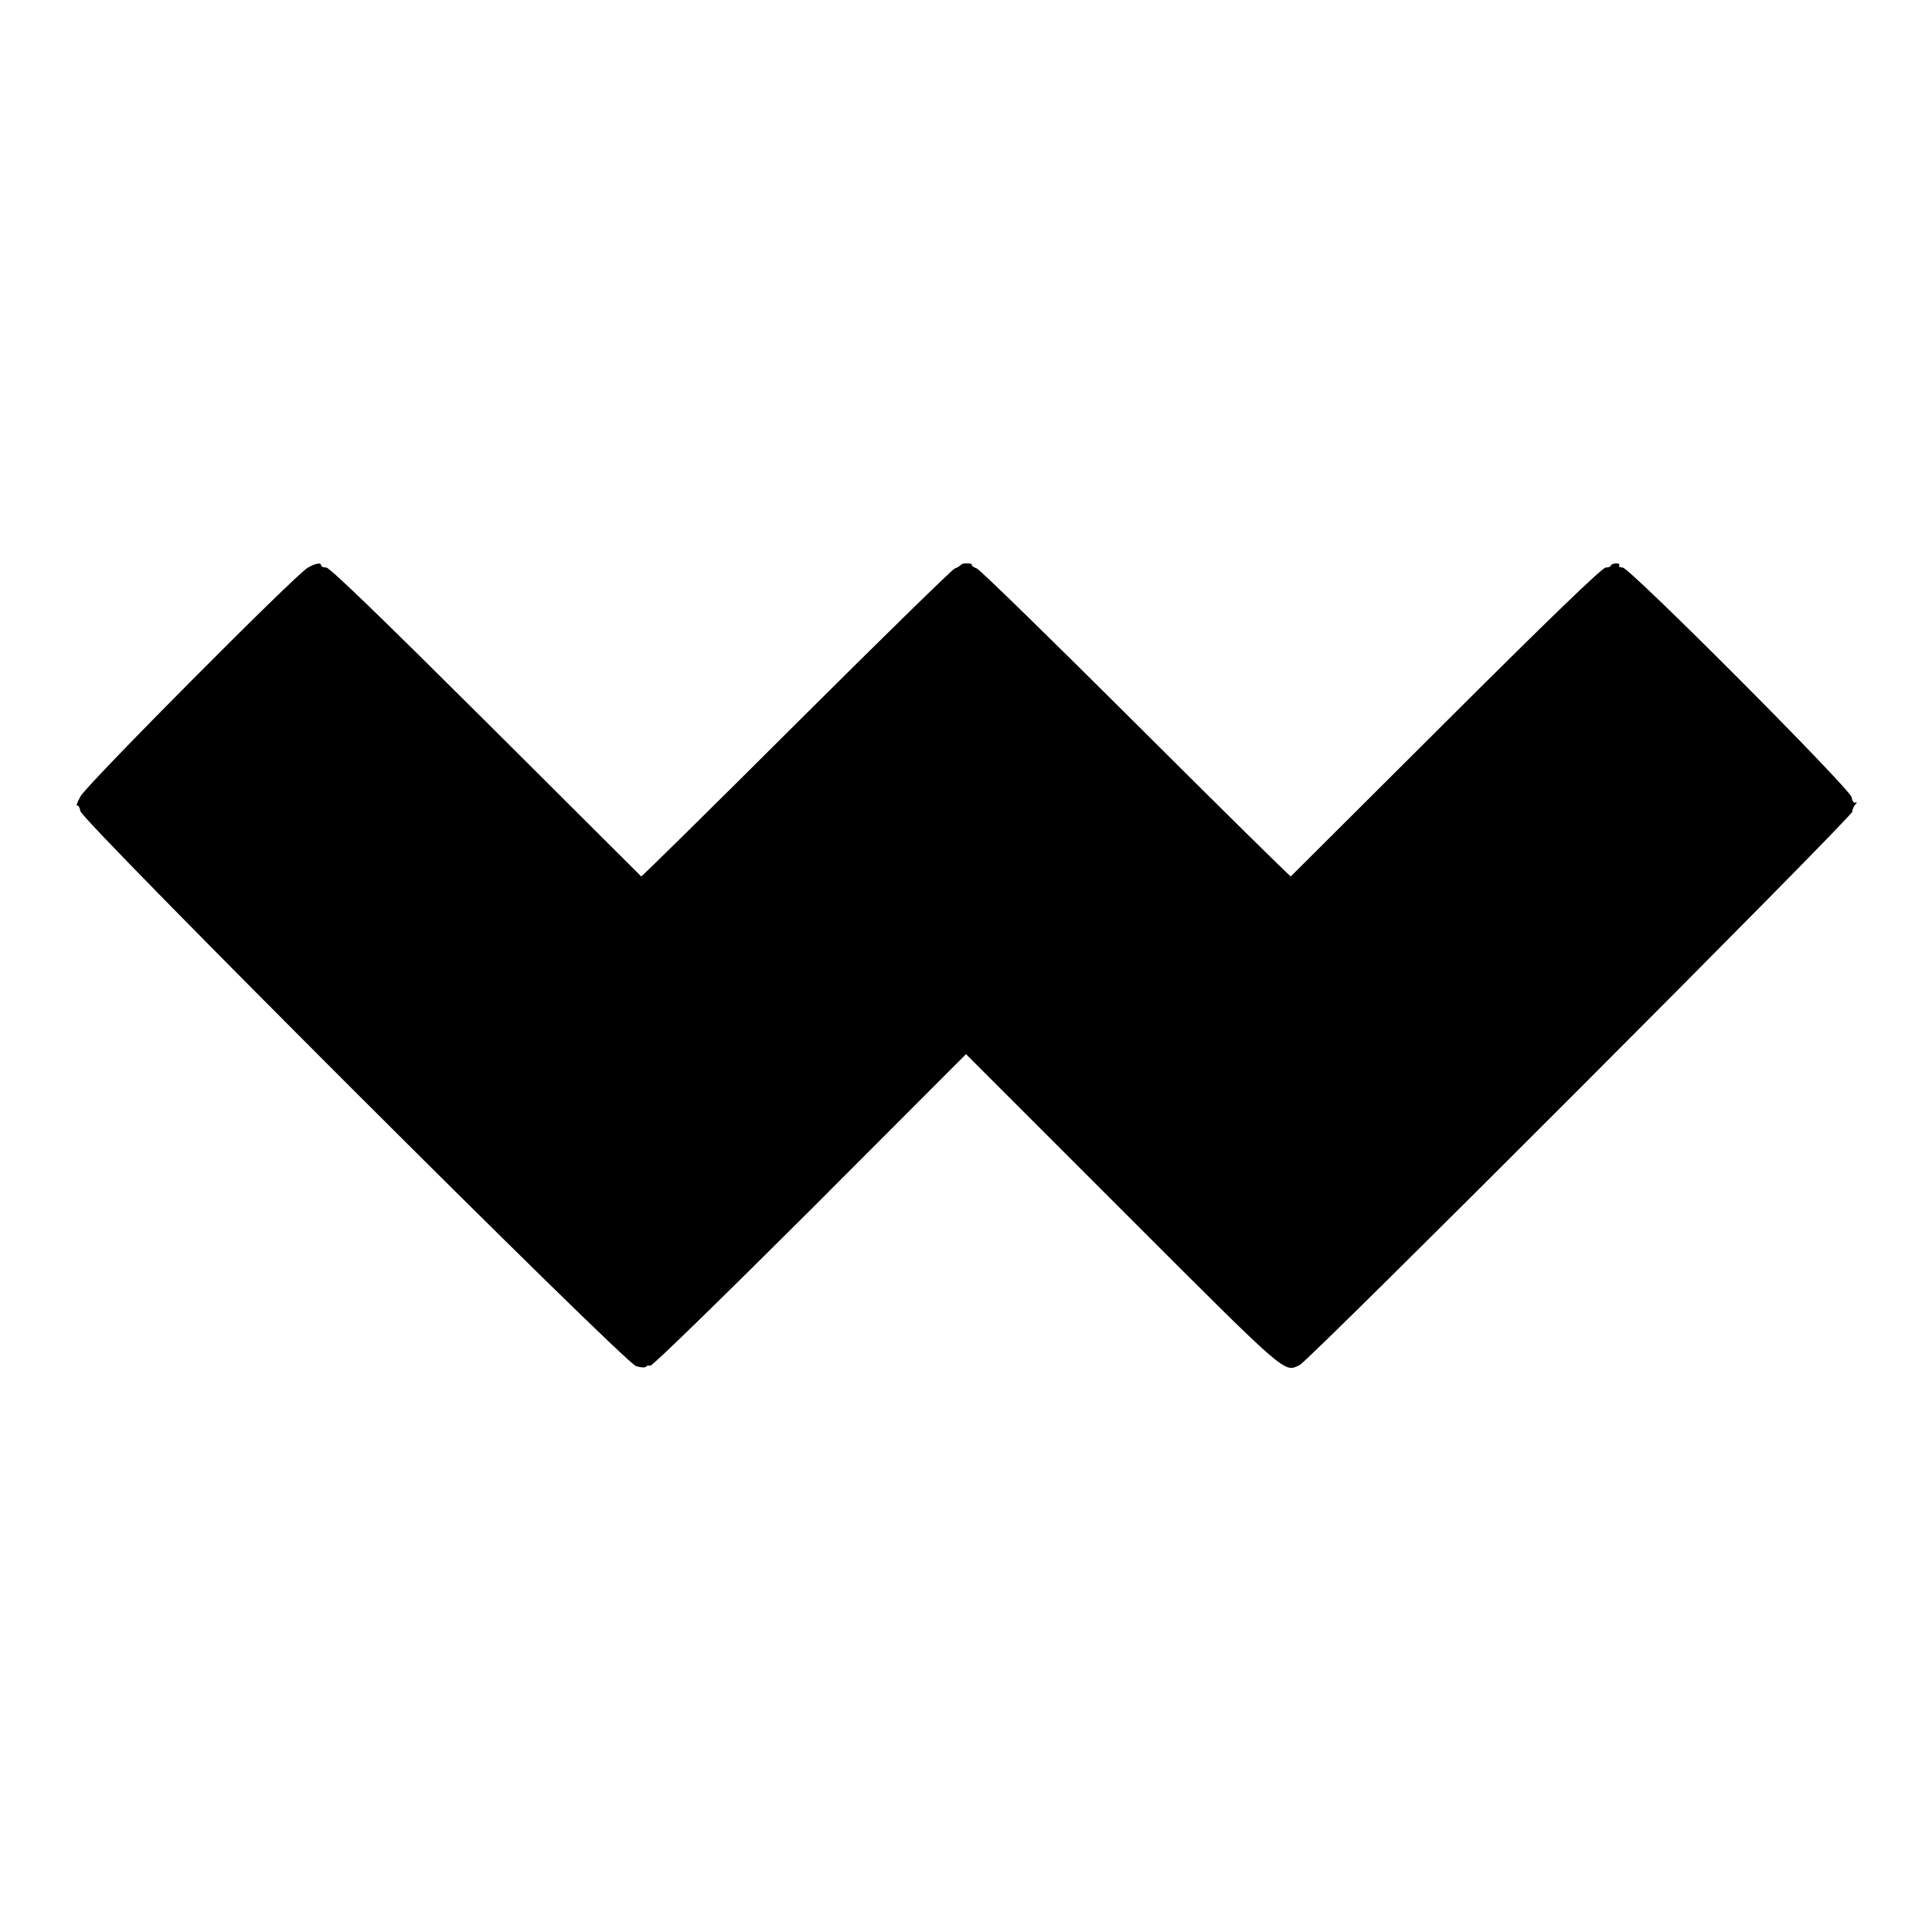
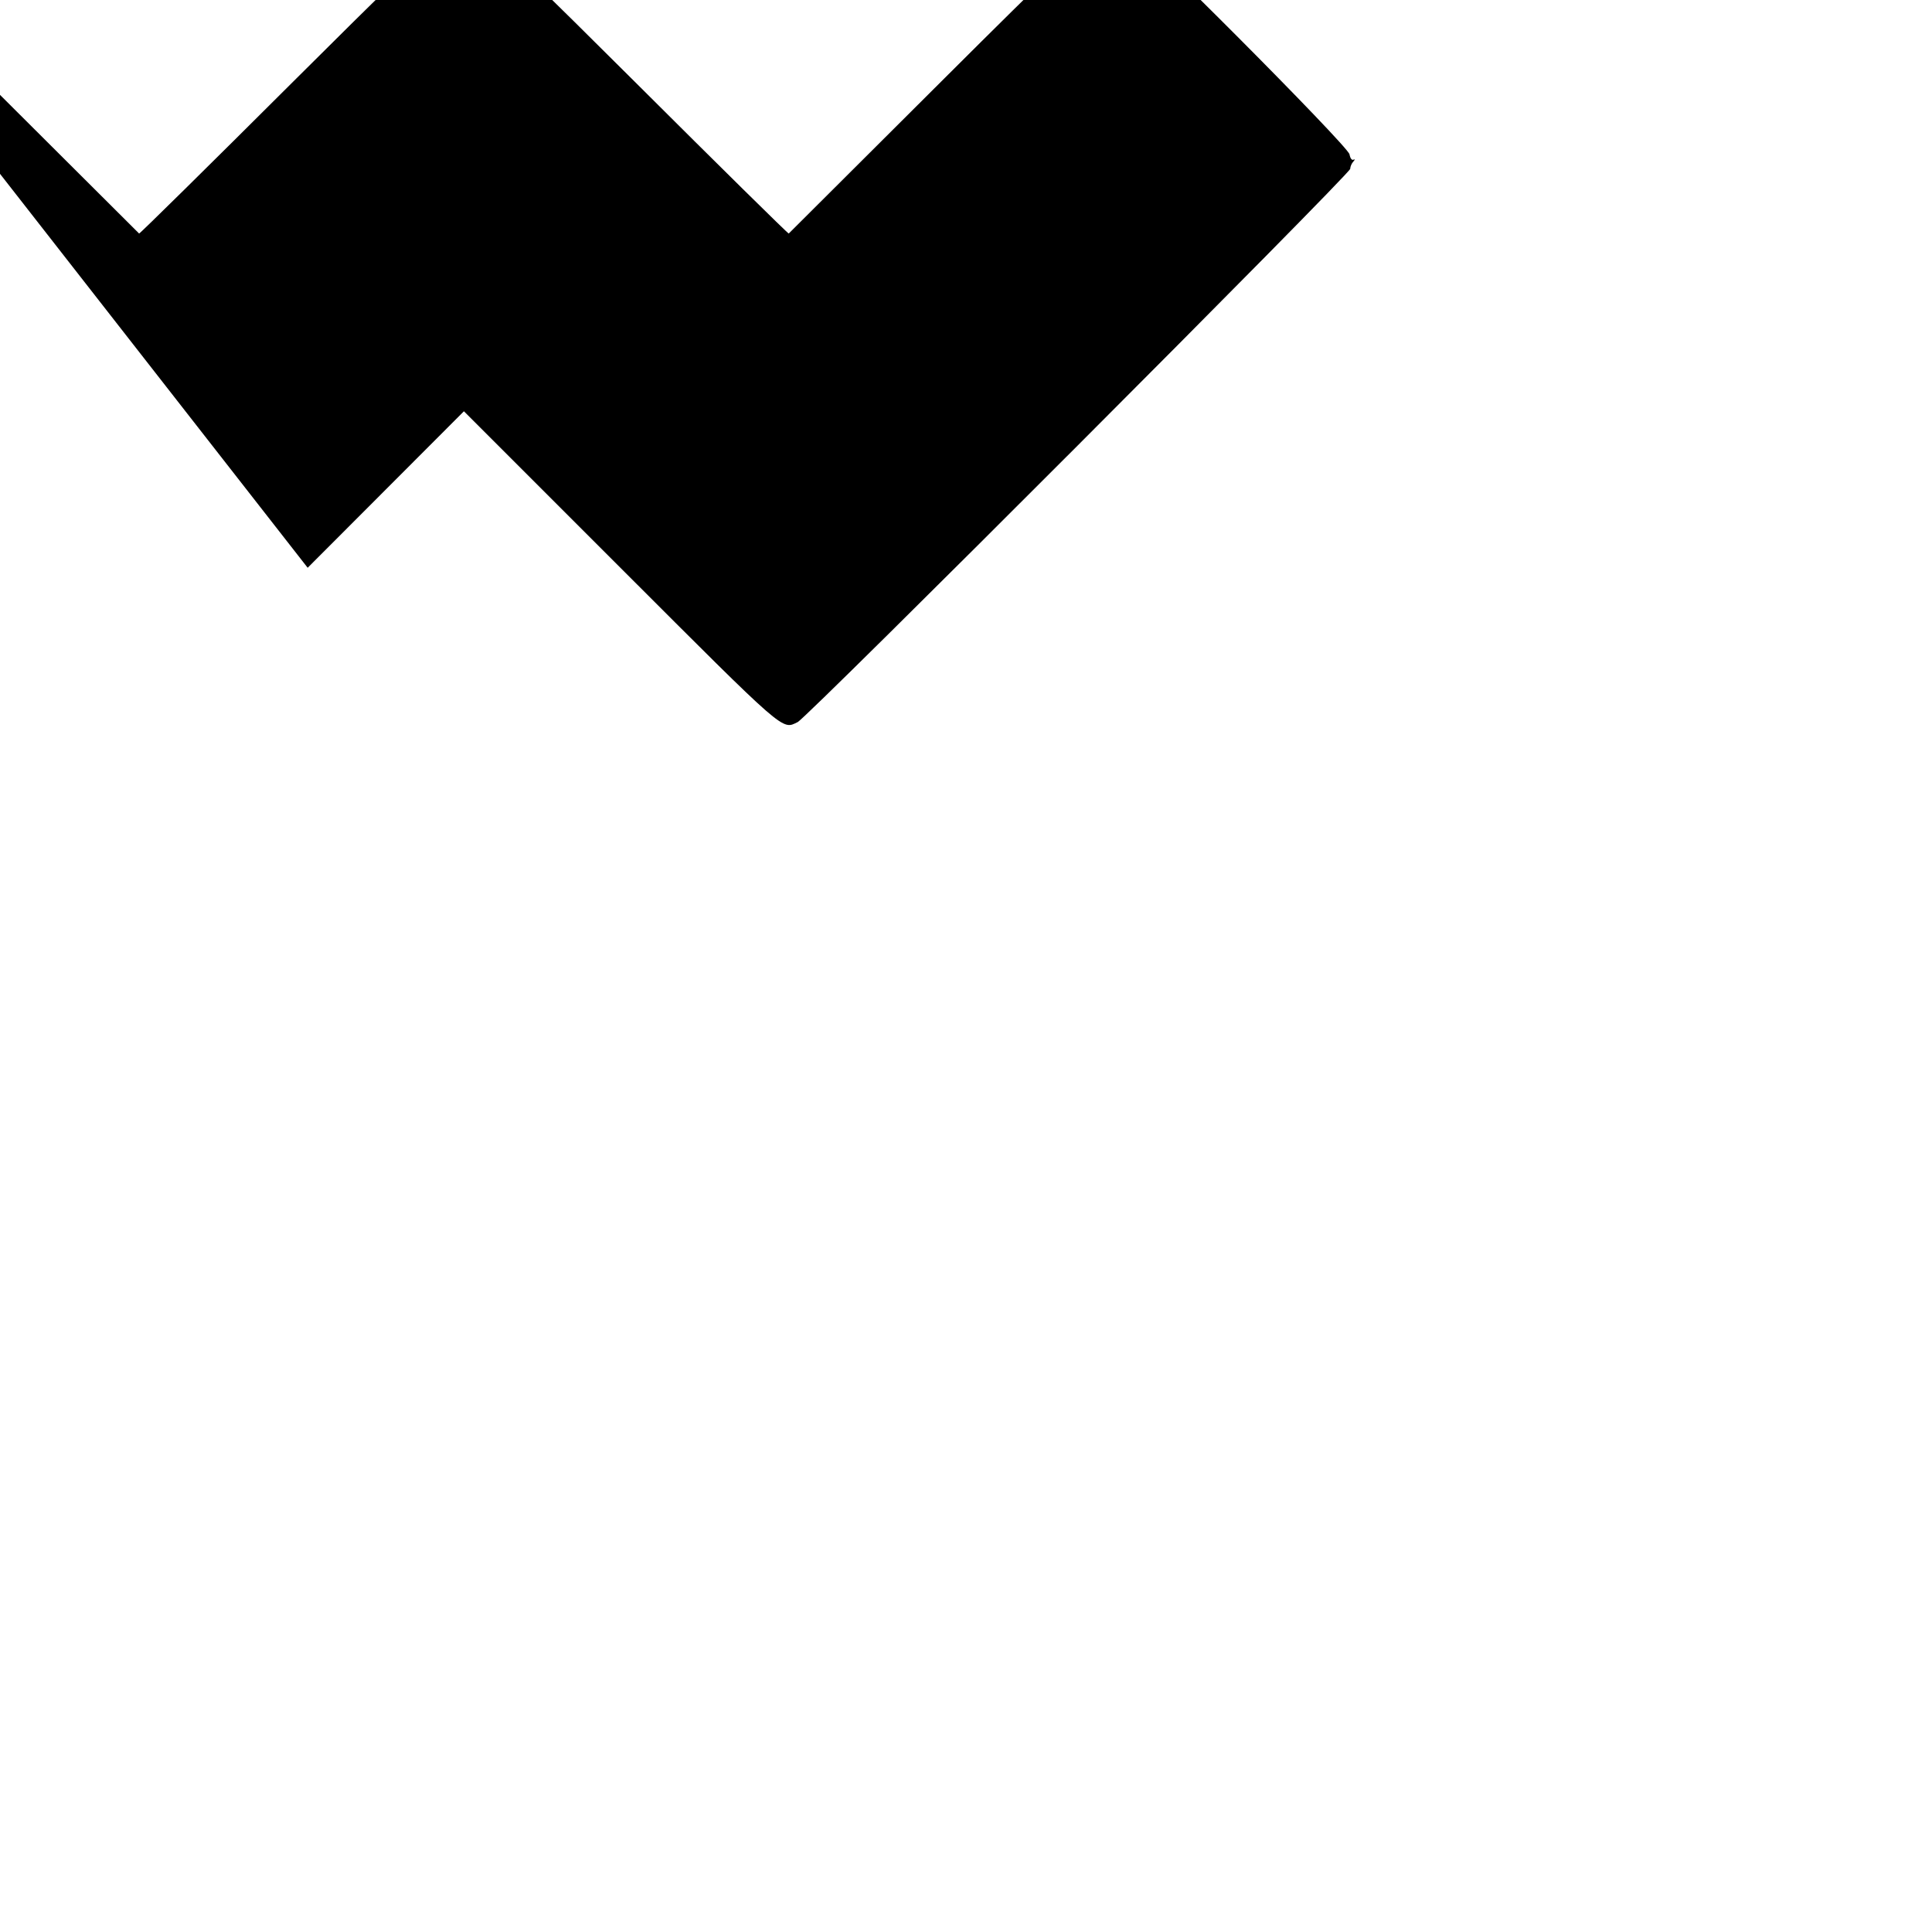
<svg xmlns="http://www.w3.org/2000/svg" version="1" width="1066.667" height="1066.667" viewBox="0 0 800 800">
-   <path d="M127.4 235.1c-5 2.8-91.5 89.8-94.1 94.7-1.3 2.4-1.9 4.1-1.4 3.8.5-.3 1.1.7 1.4 2.3.9 4.3 225.1 228.3 230.1 229.8 2 .6 3.8.7 4.1.2.3-.4 1.1-.6 1.8-.4.7.3 30.3-28.6 66-64.2l64.7-64.8 64.7 64.7c69.2 69.2 66.9 67.2 73.5 64 4-1.9 228.8-227 228.8-229.1 0-.9.6-2.3 1.3-3 .7-.8.7-1.1.1-.8-.7.4-1.4-.5-1.7-2.2-.8-3.7-91.9-95.1-94.8-95.1-1.1 0-1.8-.4-1.4-.9.3-.6-.4-.9-1.5-.8-1.1.1-2 .5-2 .9s-.9.8-2.1.8c-1.4 0-22.6 20.4-66 63.7-35.2 35.1-64.2 64-64.4 64.2-.2.2-29-28.2-63.9-63-35-34.9-64.7-63.9-66.1-64.5-1.4-.5-2.3-1.2-2.1-1.5.3-.3-.5-.6-1.7-.6-1.2-.1-2.4.1-2.7.5-.3.4-1.5 1.2-2.8 1.7-1.2.6-30.8 29.5-65.8 64.4-34.9 34.8-63.7 63.2-63.9 63-.2-.2-29.2-29.1-64.4-64.2-43.5-43.3-64.6-63.7-66-63.7-1.2 0-2.1-.4-2.1-.8 0-1.4-2.3-1-5.6.9z" />
+   <path d="M127.4 235.1l64.7-64.8 64.7 64.7c69.2 69.2 66.9 67.2 73.5 64 4-1.9 228.8-227 228.8-229.1 0-.9.6-2.3 1.3-3 .7-.8.7-1.1.1-.8-.7.4-1.4-.5-1.7-2.2-.8-3.7-91.9-95.1-94.8-95.1-1.1 0-1.8-.4-1.4-.9.3-.6-.4-.9-1.5-.8-1.1.1-2 .5-2 .9s-.9.8-2.1.8c-1.4 0-22.6 20.4-66 63.7-35.2 35.1-64.2 64-64.4 64.2-.2.2-29-28.2-63.9-63-35-34.9-64.7-63.9-66.1-64.5-1.4-.5-2.3-1.2-2.1-1.5.3-.3-.5-.6-1.7-.6-1.2-.1-2.4.1-2.7.5-.3.4-1.5 1.2-2.8 1.7-1.2.6-30.8 29.5-65.8 64.4-34.9 34.8-63.7 63.2-63.9 63-.2-.2-29.2-29.1-64.4-64.2-43.5-43.3-64.6-63.7-66-63.7-1.2 0-2.1-.4-2.1-.8 0-1.4-2.3-1-5.6.9z" />
</svg>